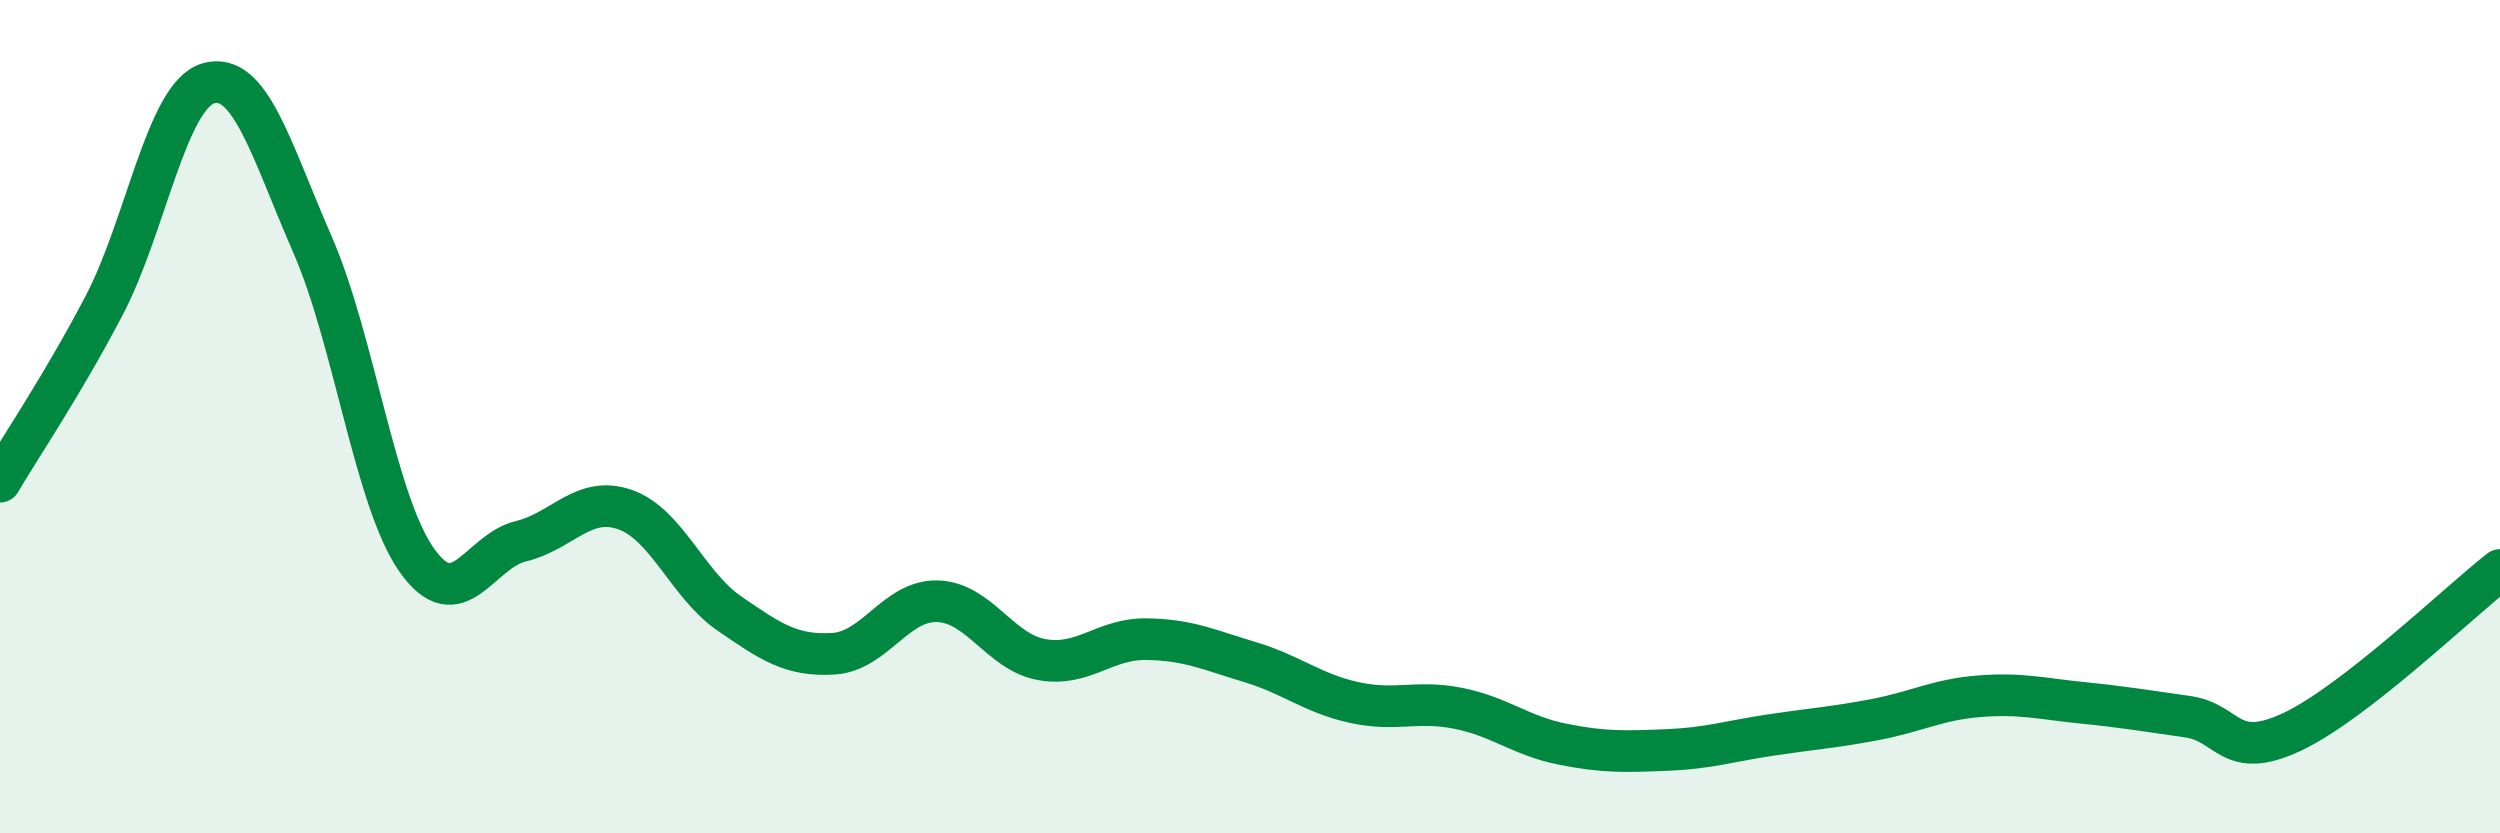
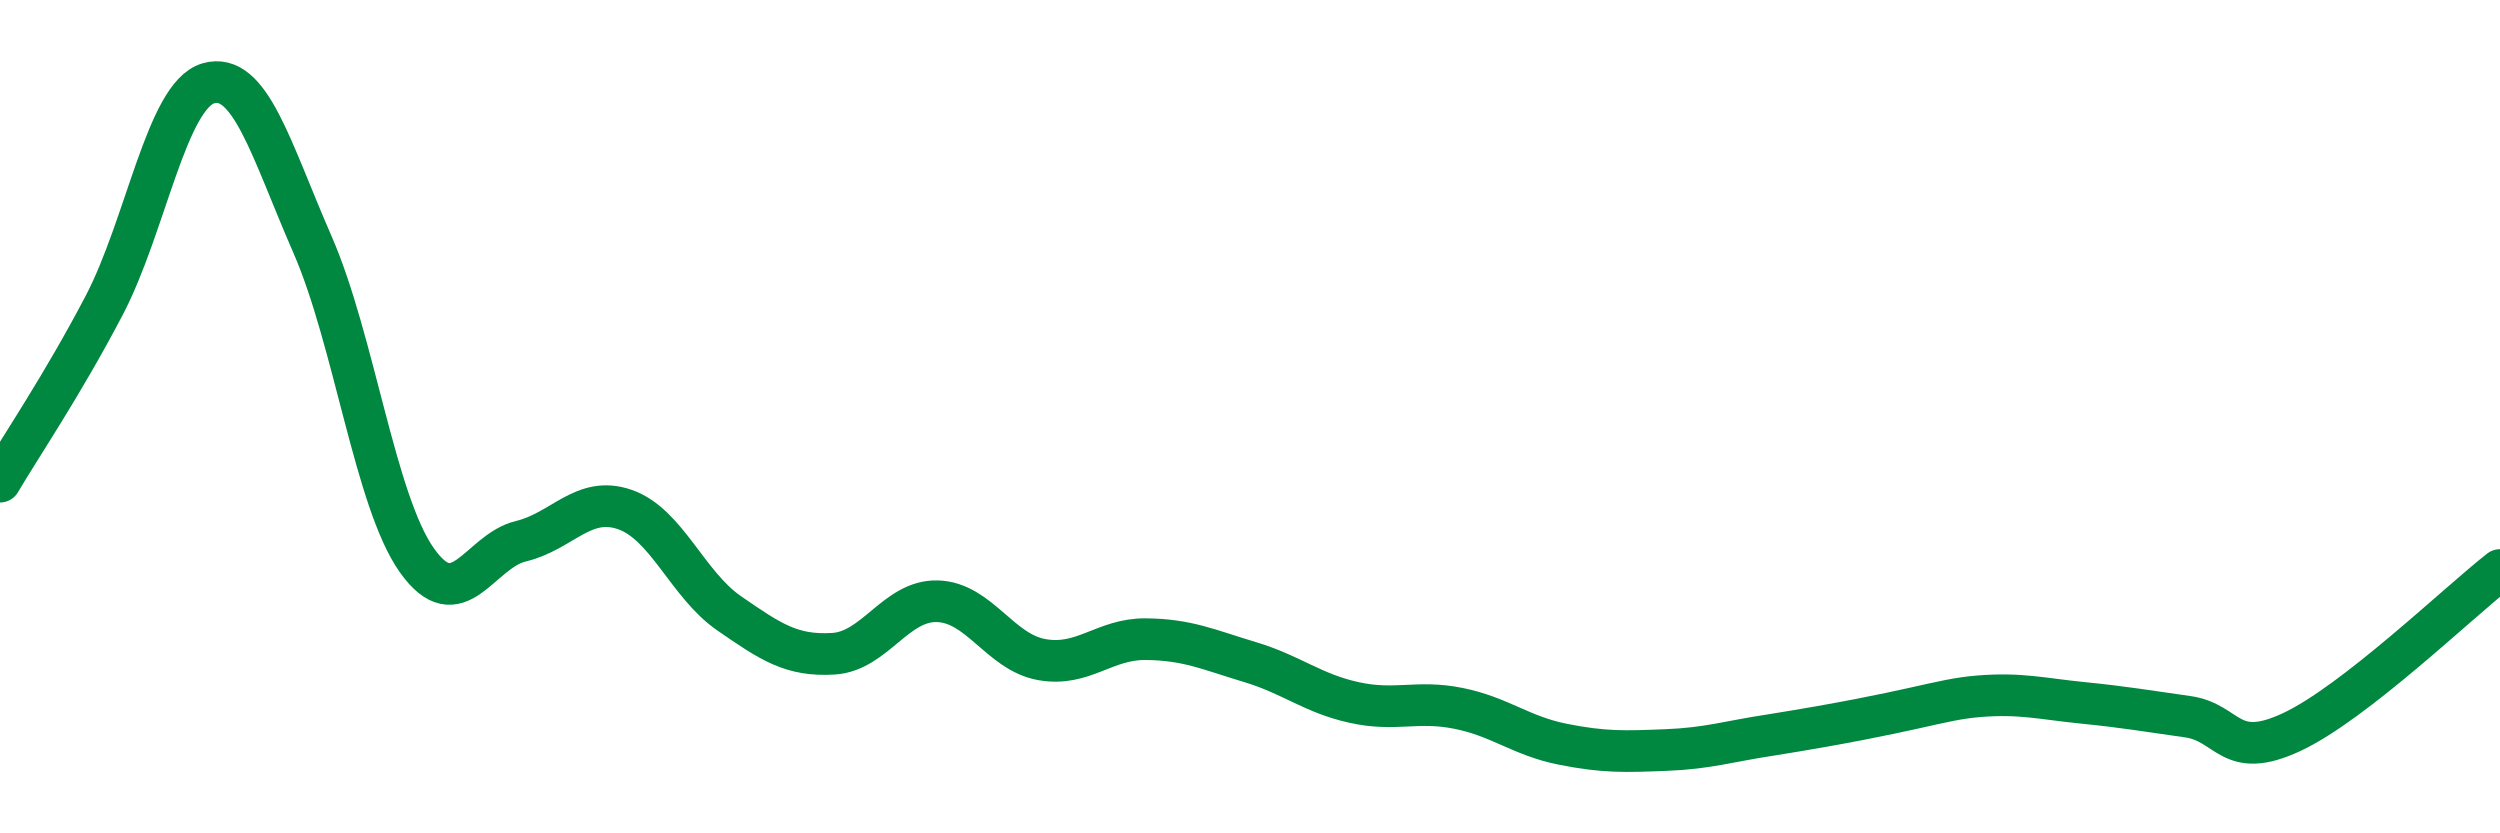
<svg xmlns="http://www.w3.org/2000/svg" width="60" height="20" viewBox="0 0 60 20">
-   <path d="M 0,11.56 C 0.5,10.71 1.5,9.24 2.5,7.33 C 3.5,5.42 4,2.29 5,2 C 6,1.71 6.5,3.58 7.5,5.87 C 8.5,8.16 9,12.02 10,13.44 C 11,14.86 11.5,13.23 12.5,12.99 C 13.5,12.75 14,11.88 15,12.23 C 16,12.58 16.5,14.03 17.5,14.72 C 18.5,15.41 19,15.75 20,15.69 C 21,15.63 21.5,14.4 22.5,14.43 C 23.5,14.46 24,15.65 25,15.83 C 26,16.01 26.5,15.33 27.5,15.34 C 28.5,15.35 29,15.59 30,15.89 C 31,16.19 31.5,16.64 32.5,16.86 C 33.5,17.08 34,16.8 35,17 C 36,17.2 36.5,17.66 37.5,17.86 C 38.5,18.06 39,18.04 40,18 C 41,17.96 41.5,17.79 42.5,17.64 C 43.5,17.49 44,17.46 45,17.27 C 46,17.08 46.5,16.79 47.5,16.71 C 48.5,16.63 49,16.77 50,16.87 C 51,16.97 51.5,17.06 52.5,17.2 C 53.5,17.34 53.5,18.27 55,17.57 C 56.5,16.87 59,14.46 60,13.68L60 20L0 20Z" fill="#008740" opacity="0.1" stroke-linecap="round" stroke-linejoin="round" />
-   <path d="M 0,11.56 C 0.5,10.71 1.5,9.24 2.5,7.33 C 3.5,5.42 4,2.29 5,2 C 6,1.71 6.5,3.58 7.5,5.87 C 8.5,8.16 9,12.02 10,13.44 C 11,14.86 11.5,13.23 12.5,12.99 C 13.5,12.75 14,11.88 15,12.23 C 16,12.58 16.5,14.03 17.5,14.72 C 18.5,15.41 19,15.75 20,15.69 C 21,15.63 21.5,14.4 22.5,14.43 C 23.5,14.46 24,15.65 25,15.83 C 26,16.01 26.5,15.33 27.5,15.34 C 28.5,15.35 29,15.59 30,15.89 C 31,16.19 31.5,16.64 32.5,16.86 C 33.5,17.08 34,16.8 35,17 C 36,17.2 36.5,17.66 37.5,17.86 C 38.5,18.06 39,18.04 40,18 C 41,17.96 41.5,17.79 42.5,17.64 C 43.5,17.49 44,17.46 45,17.27 C 46,17.08 46.5,16.79 47.5,16.71 C 48.5,16.63 49,16.77 50,16.87 C 51,16.97 51.5,17.06 52.5,17.2 C 53.5,17.34 53.5,18.27 55,17.57 C 56.5,16.87 59,14.46 60,13.68" stroke="#008740" stroke-width="1" fill="none" stroke-linecap="round" stroke-linejoin="round" />
+   <path d="M 0,11.56 C 0.5,10.71 1.5,9.24 2.5,7.33 C 3.5,5.42 4,2.29 5,2 C 6,1.71 6.5,3.58 7.5,5.87 C 8.5,8.16 9,12.02 10,13.44 C 11,14.86 11.5,13.23 12.5,12.99 C 13.5,12.75 14,11.88 15,12.23 C 16,12.58 16.5,14.03 17.5,14.72 C 18.5,15.41 19,15.75 20,15.69 C 21,15.63 21.5,14.4 22.5,14.43 C 23.5,14.46 24,15.65 25,15.83 C 26,16.01 26.5,15.33 27.5,15.34 C 28.5,15.35 29,15.59 30,15.89 C 31,16.19 31.5,16.64 32.5,16.86 C 33.5,17.08 34,16.8 35,17 C 36,17.2 36.5,17.66 37.5,17.86 C 38.5,18.06 39,18.04 40,18 C 41,17.96 41.5,17.79 42.5,17.64 C 46,17.08 46.5,16.79 47.5,16.71 C 48.5,16.63 49,16.77 50,16.87 C 51,16.97 51.5,17.06 52.5,17.2 C 53.5,17.34 53.5,18.27 55,17.57 C 56.5,16.87 59,14.46 60,13.68" stroke="#008740" stroke-width="1" fill="none" stroke-linecap="round" stroke-linejoin="round" />
</svg>